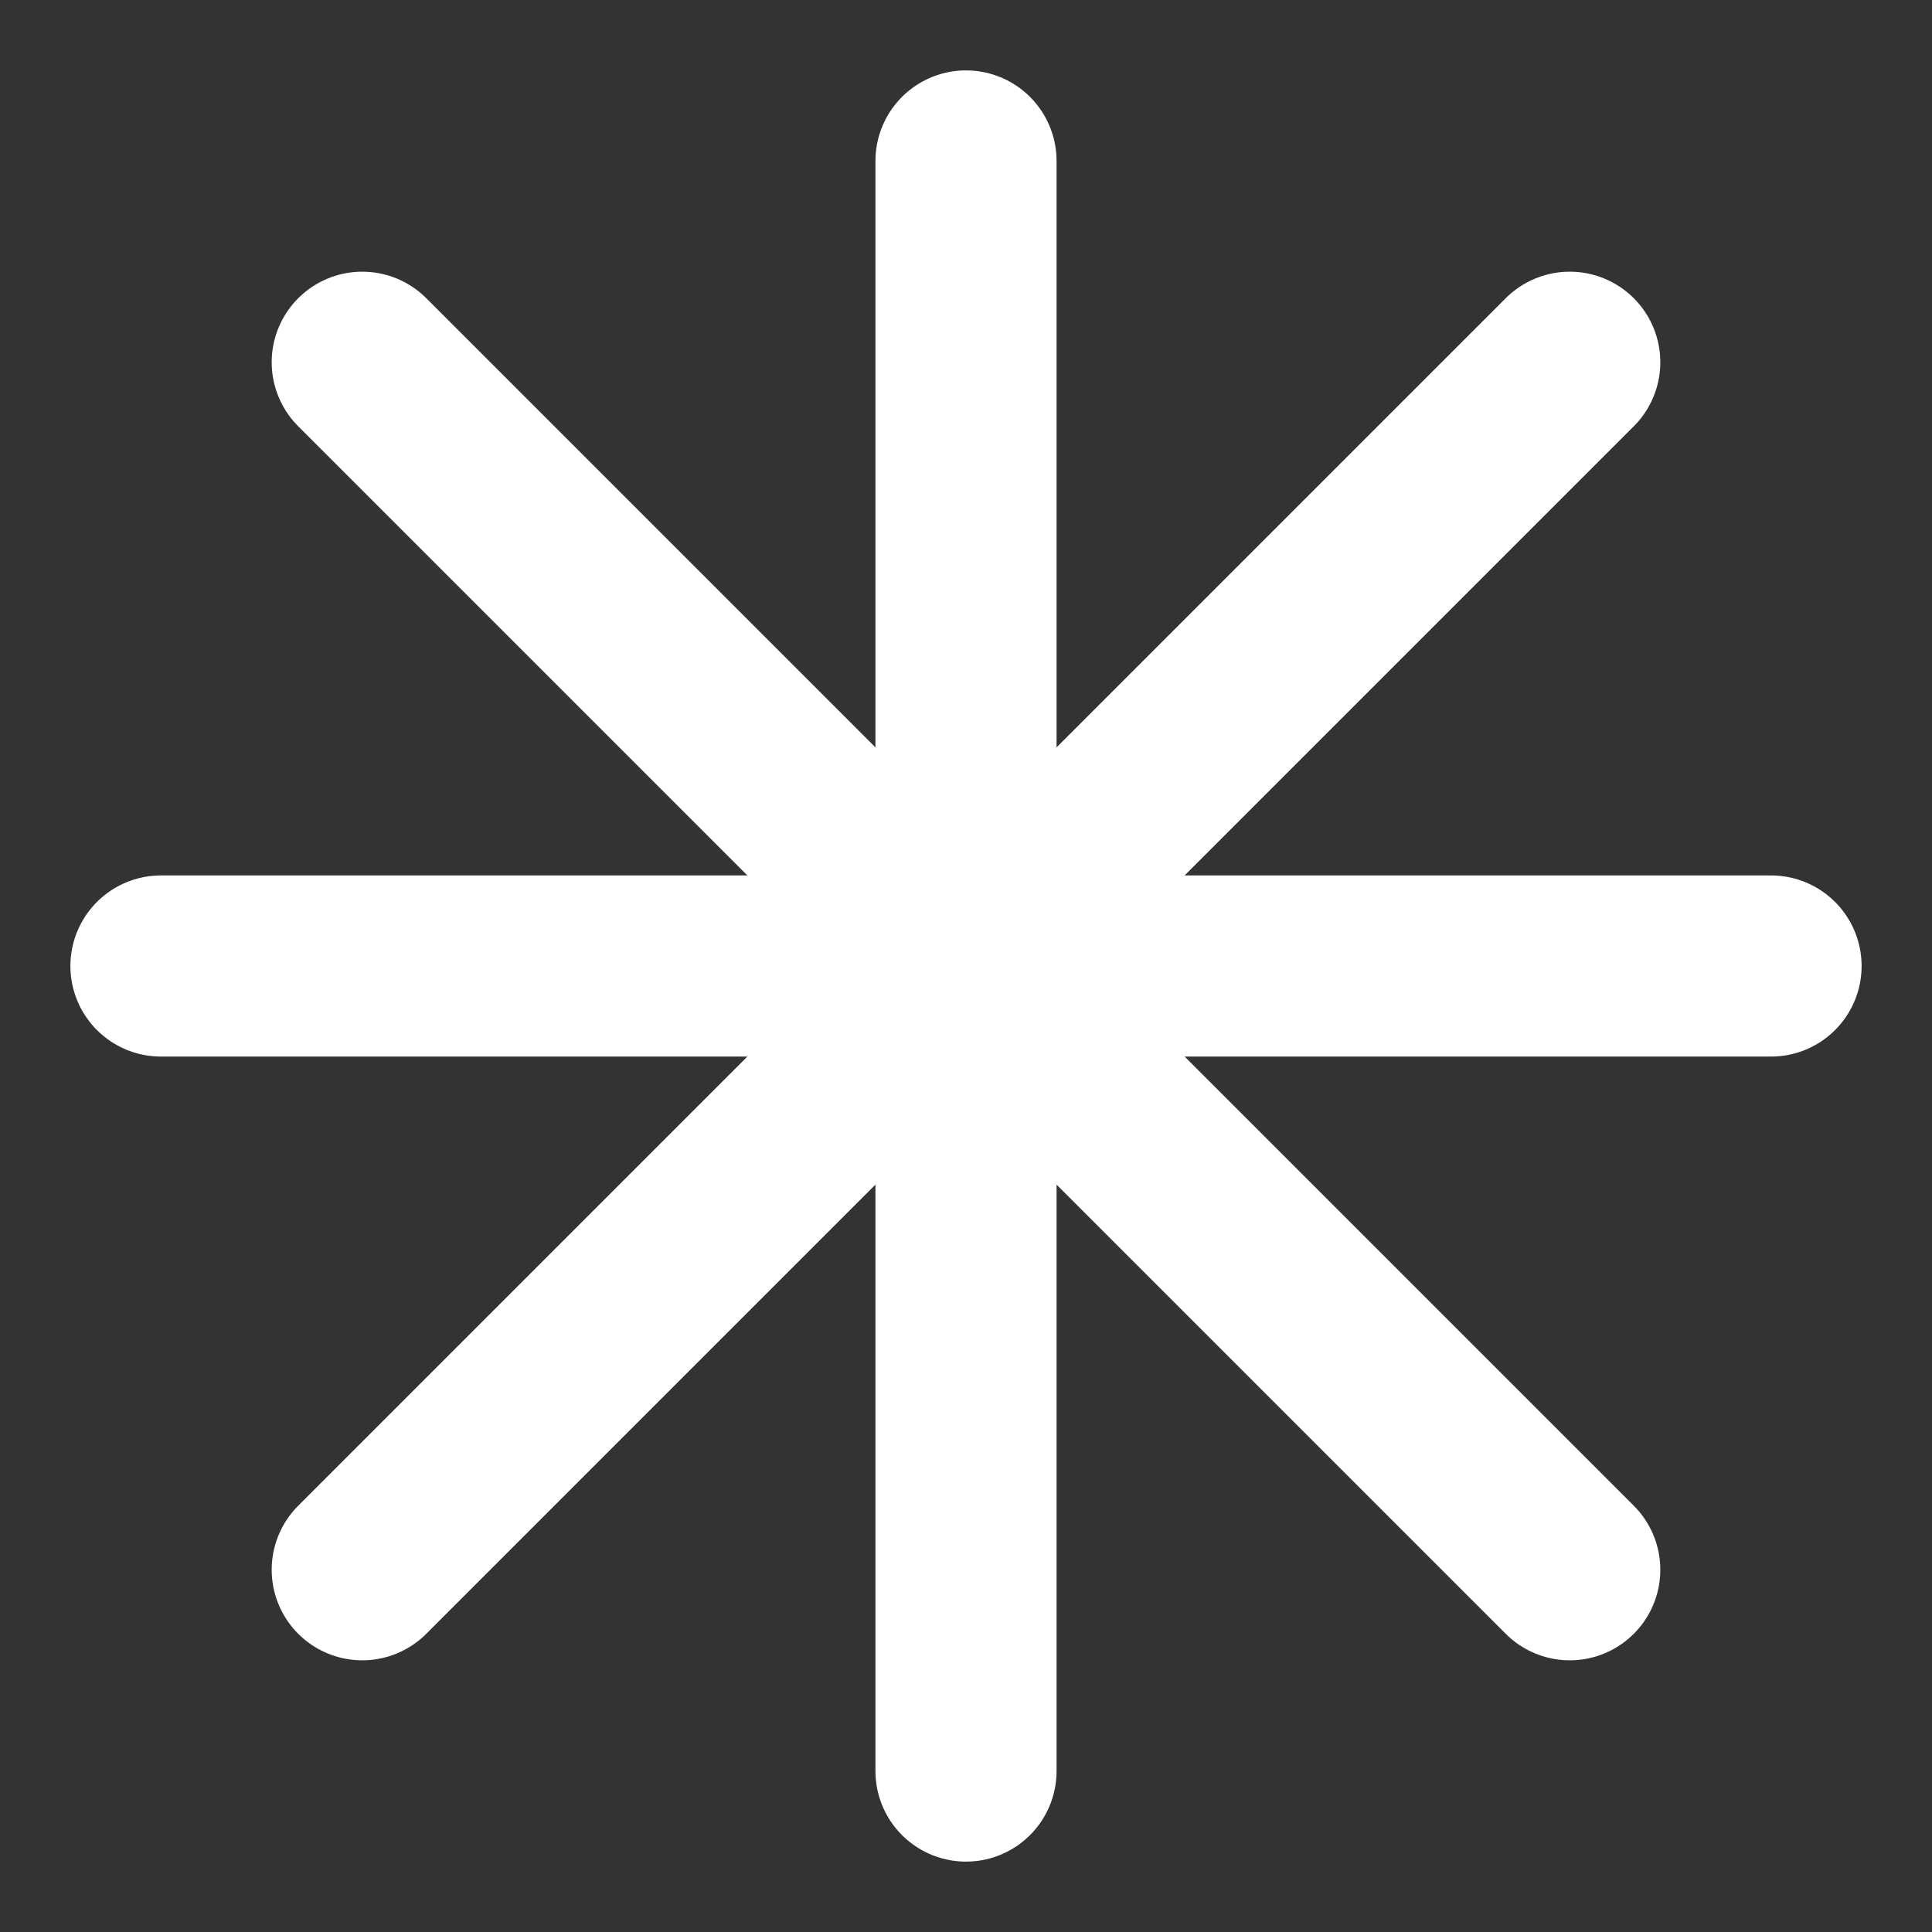
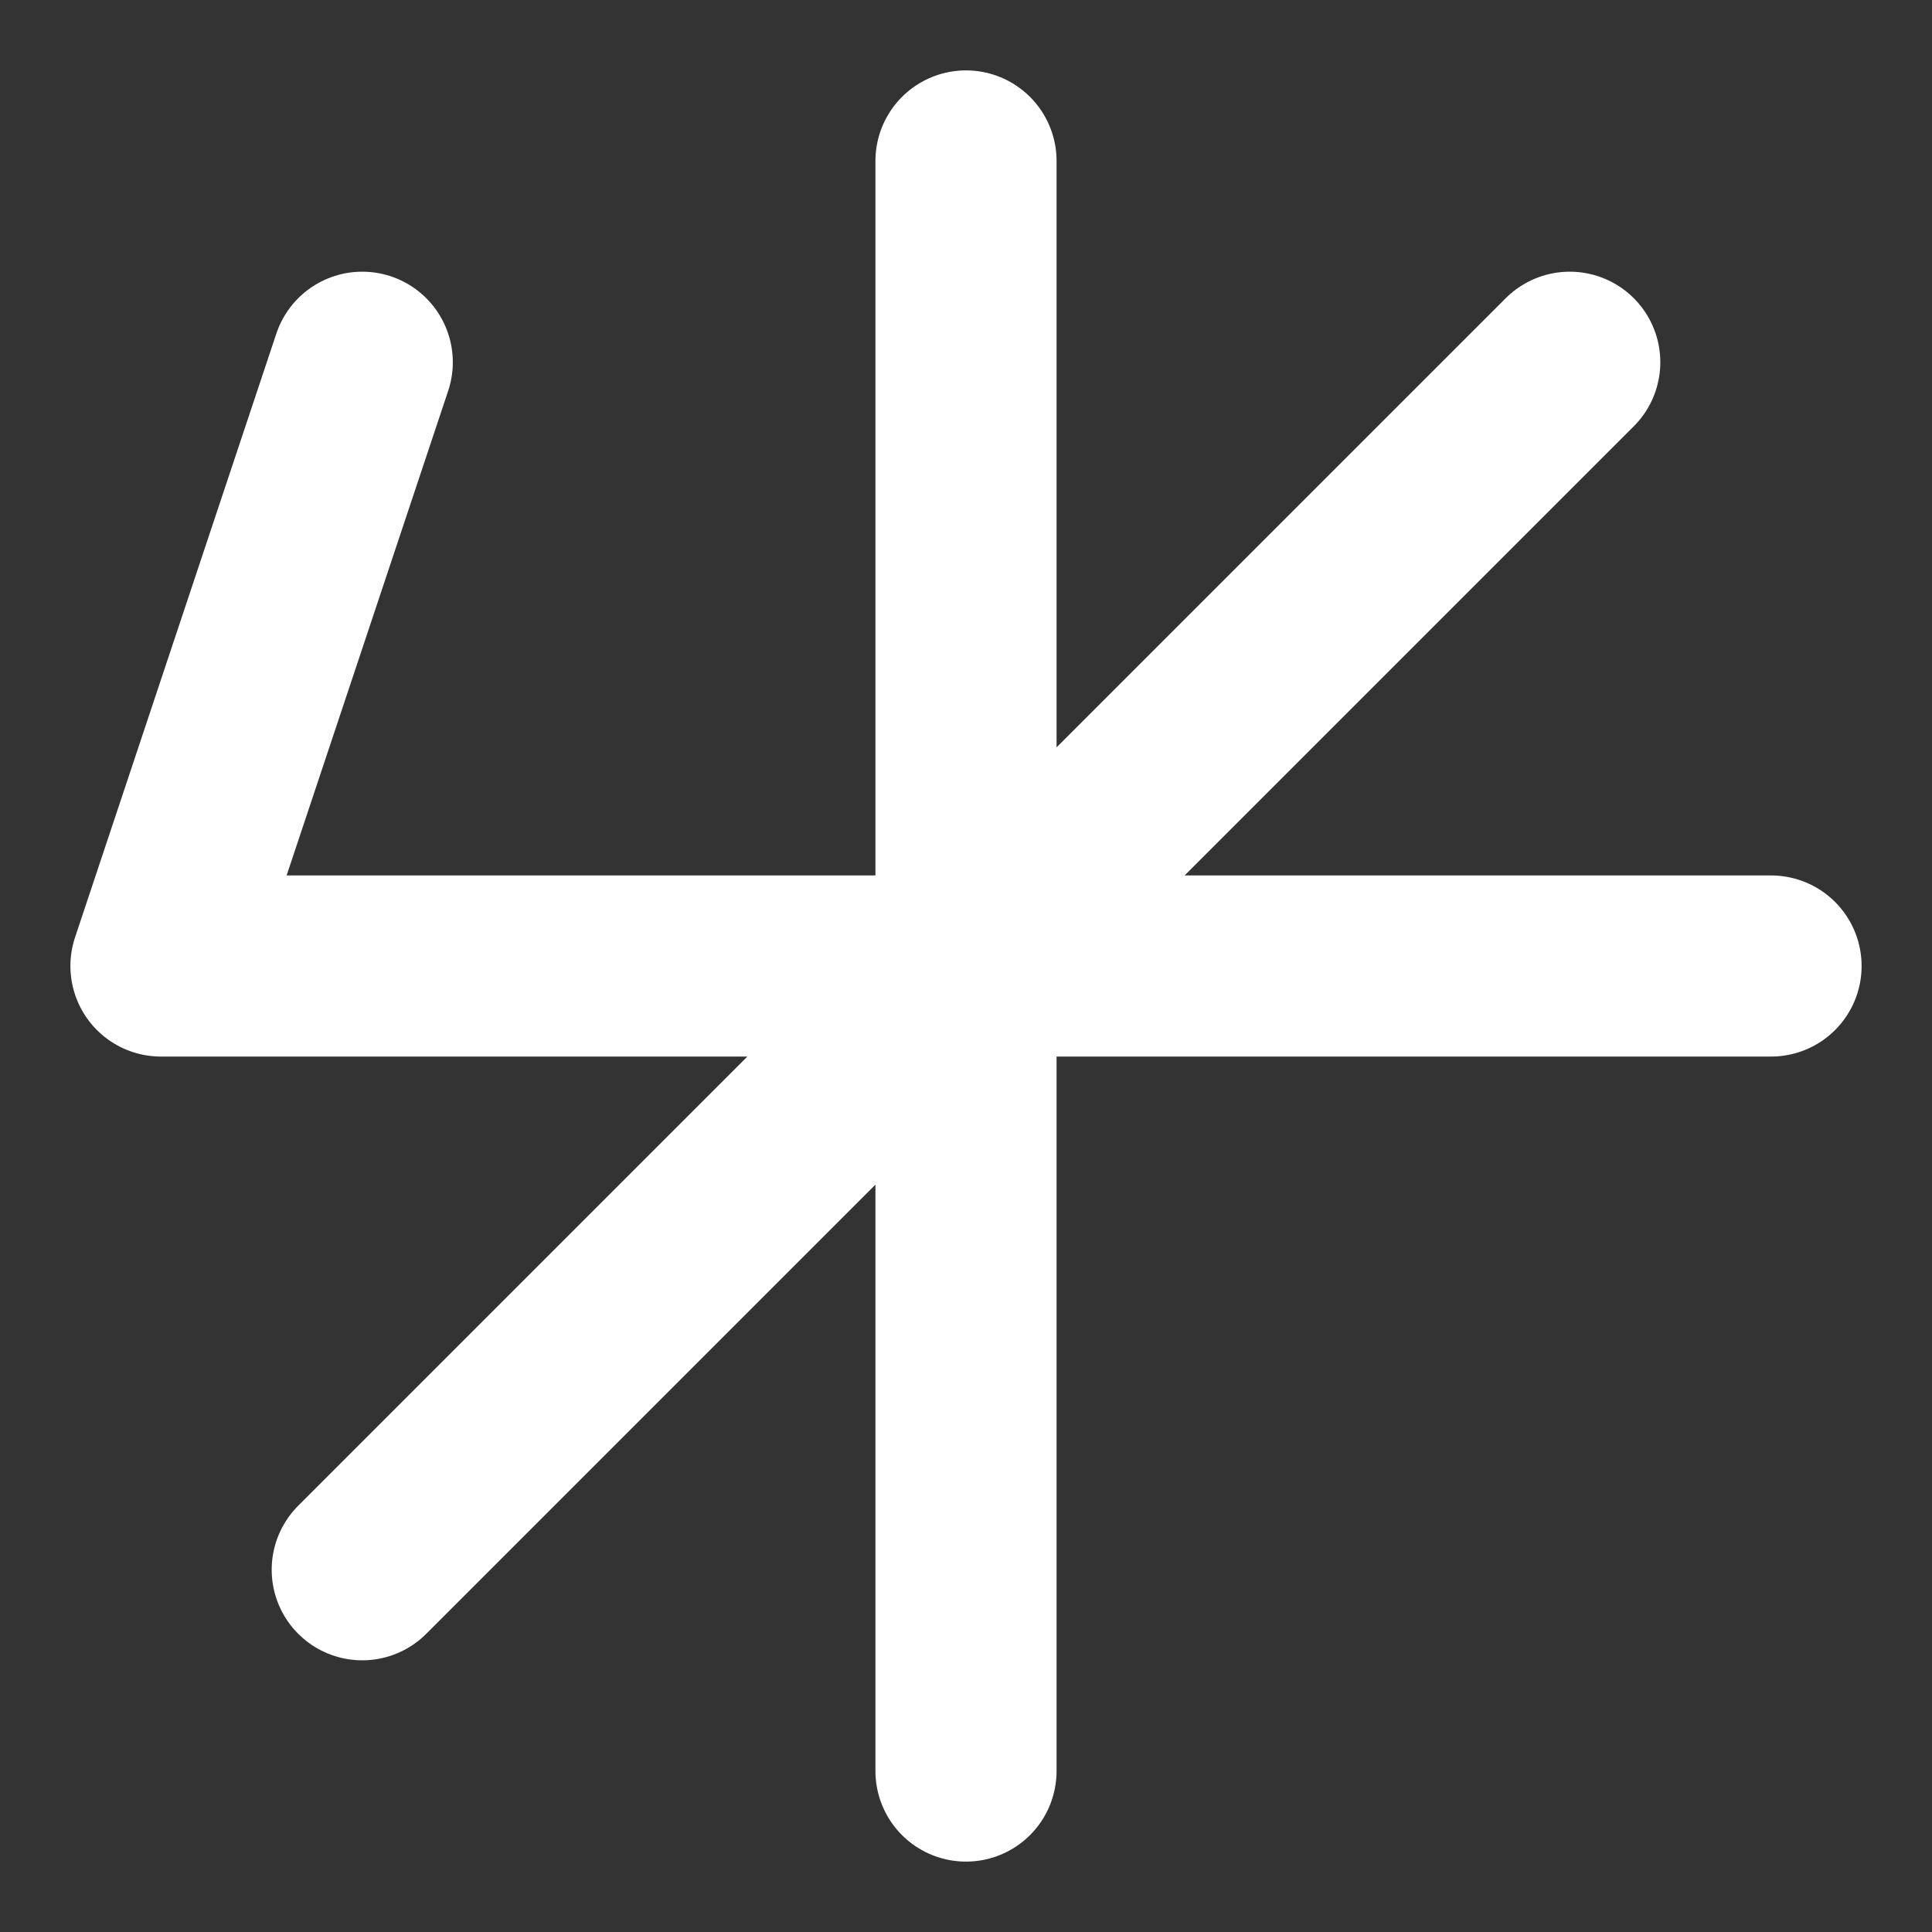
<svg xmlns="http://www.w3.org/2000/svg" width="16" height="16" viewBox="0 0 16 16" fill="none">
  <rect x="0" y="0" width="16" height="16" fill="#333333" stroke="none" />
-   <path d="M8 1.333V14.667M13 3L3 13M14.667 8H1.333M13 13L3 3" stroke="white" stroke-width="1.5" stroke-linecap="round" stroke-linejoin="round" />
+   <path d="M8 1.333V14.667M13 3L3 13M14.667 8H1.333L3 3" stroke="white" stroke-width="1.5" stroke-linecap="round" stroke-linejoin="round" />
</svg>